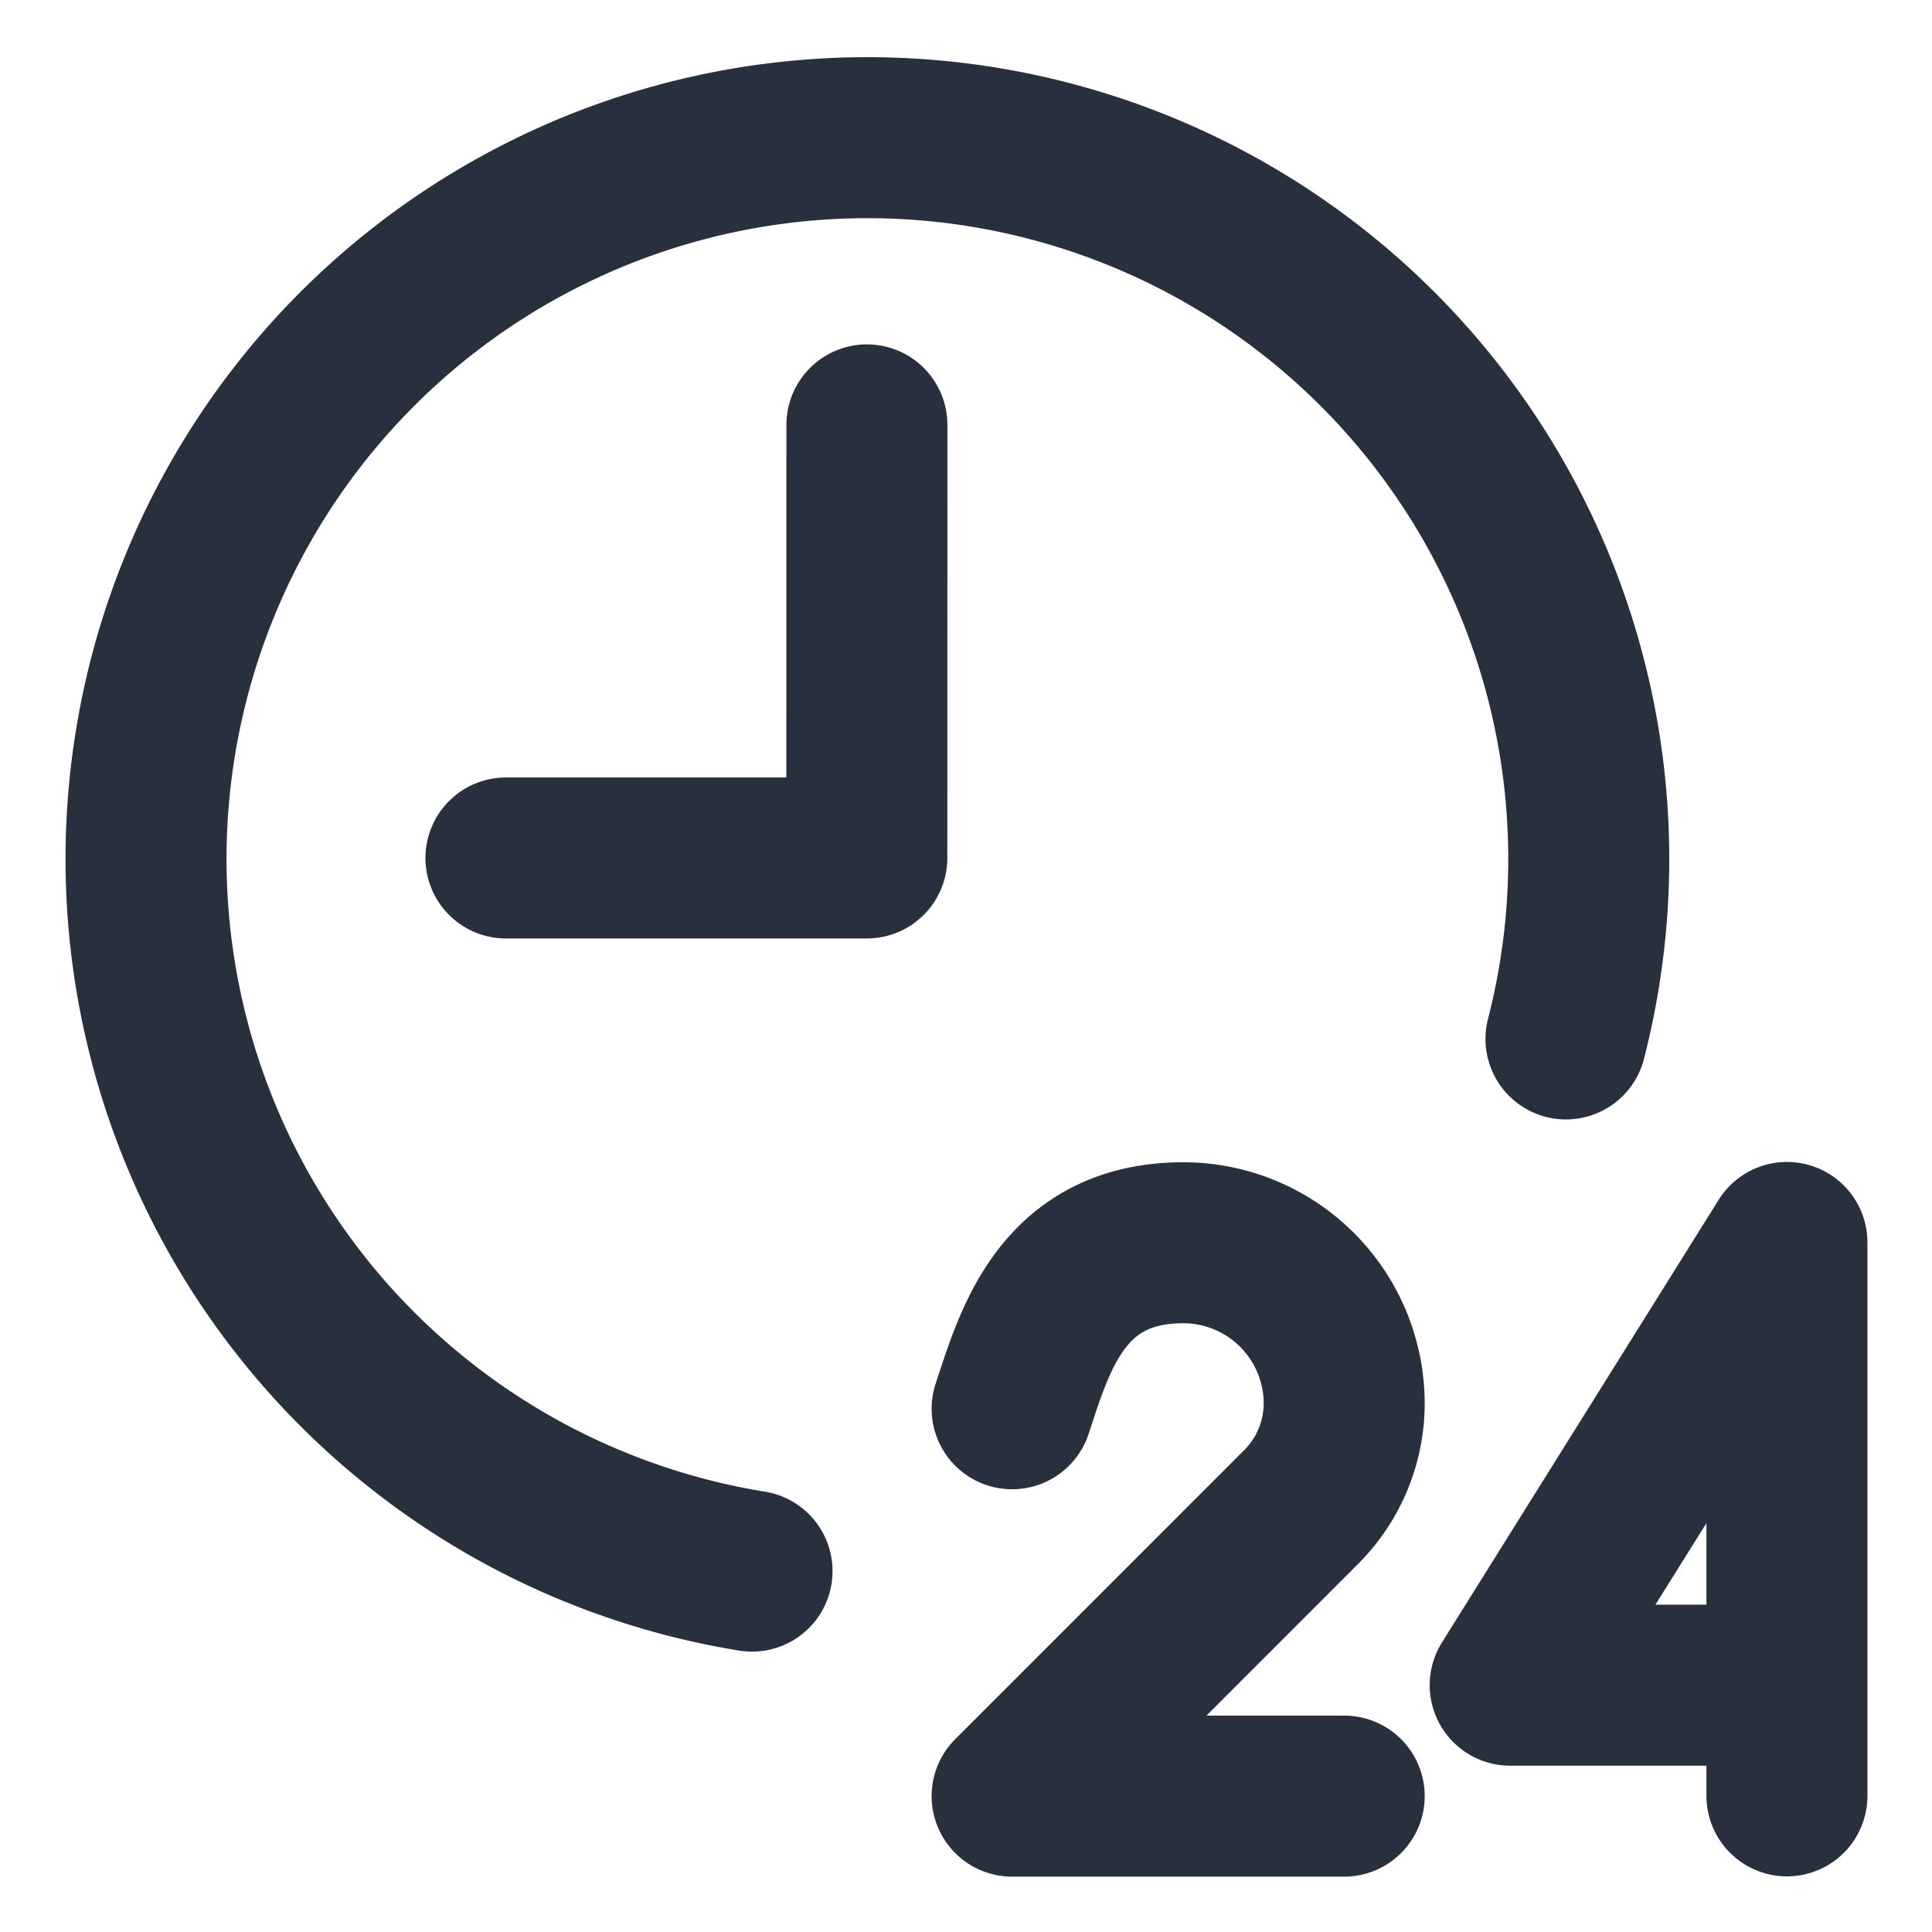
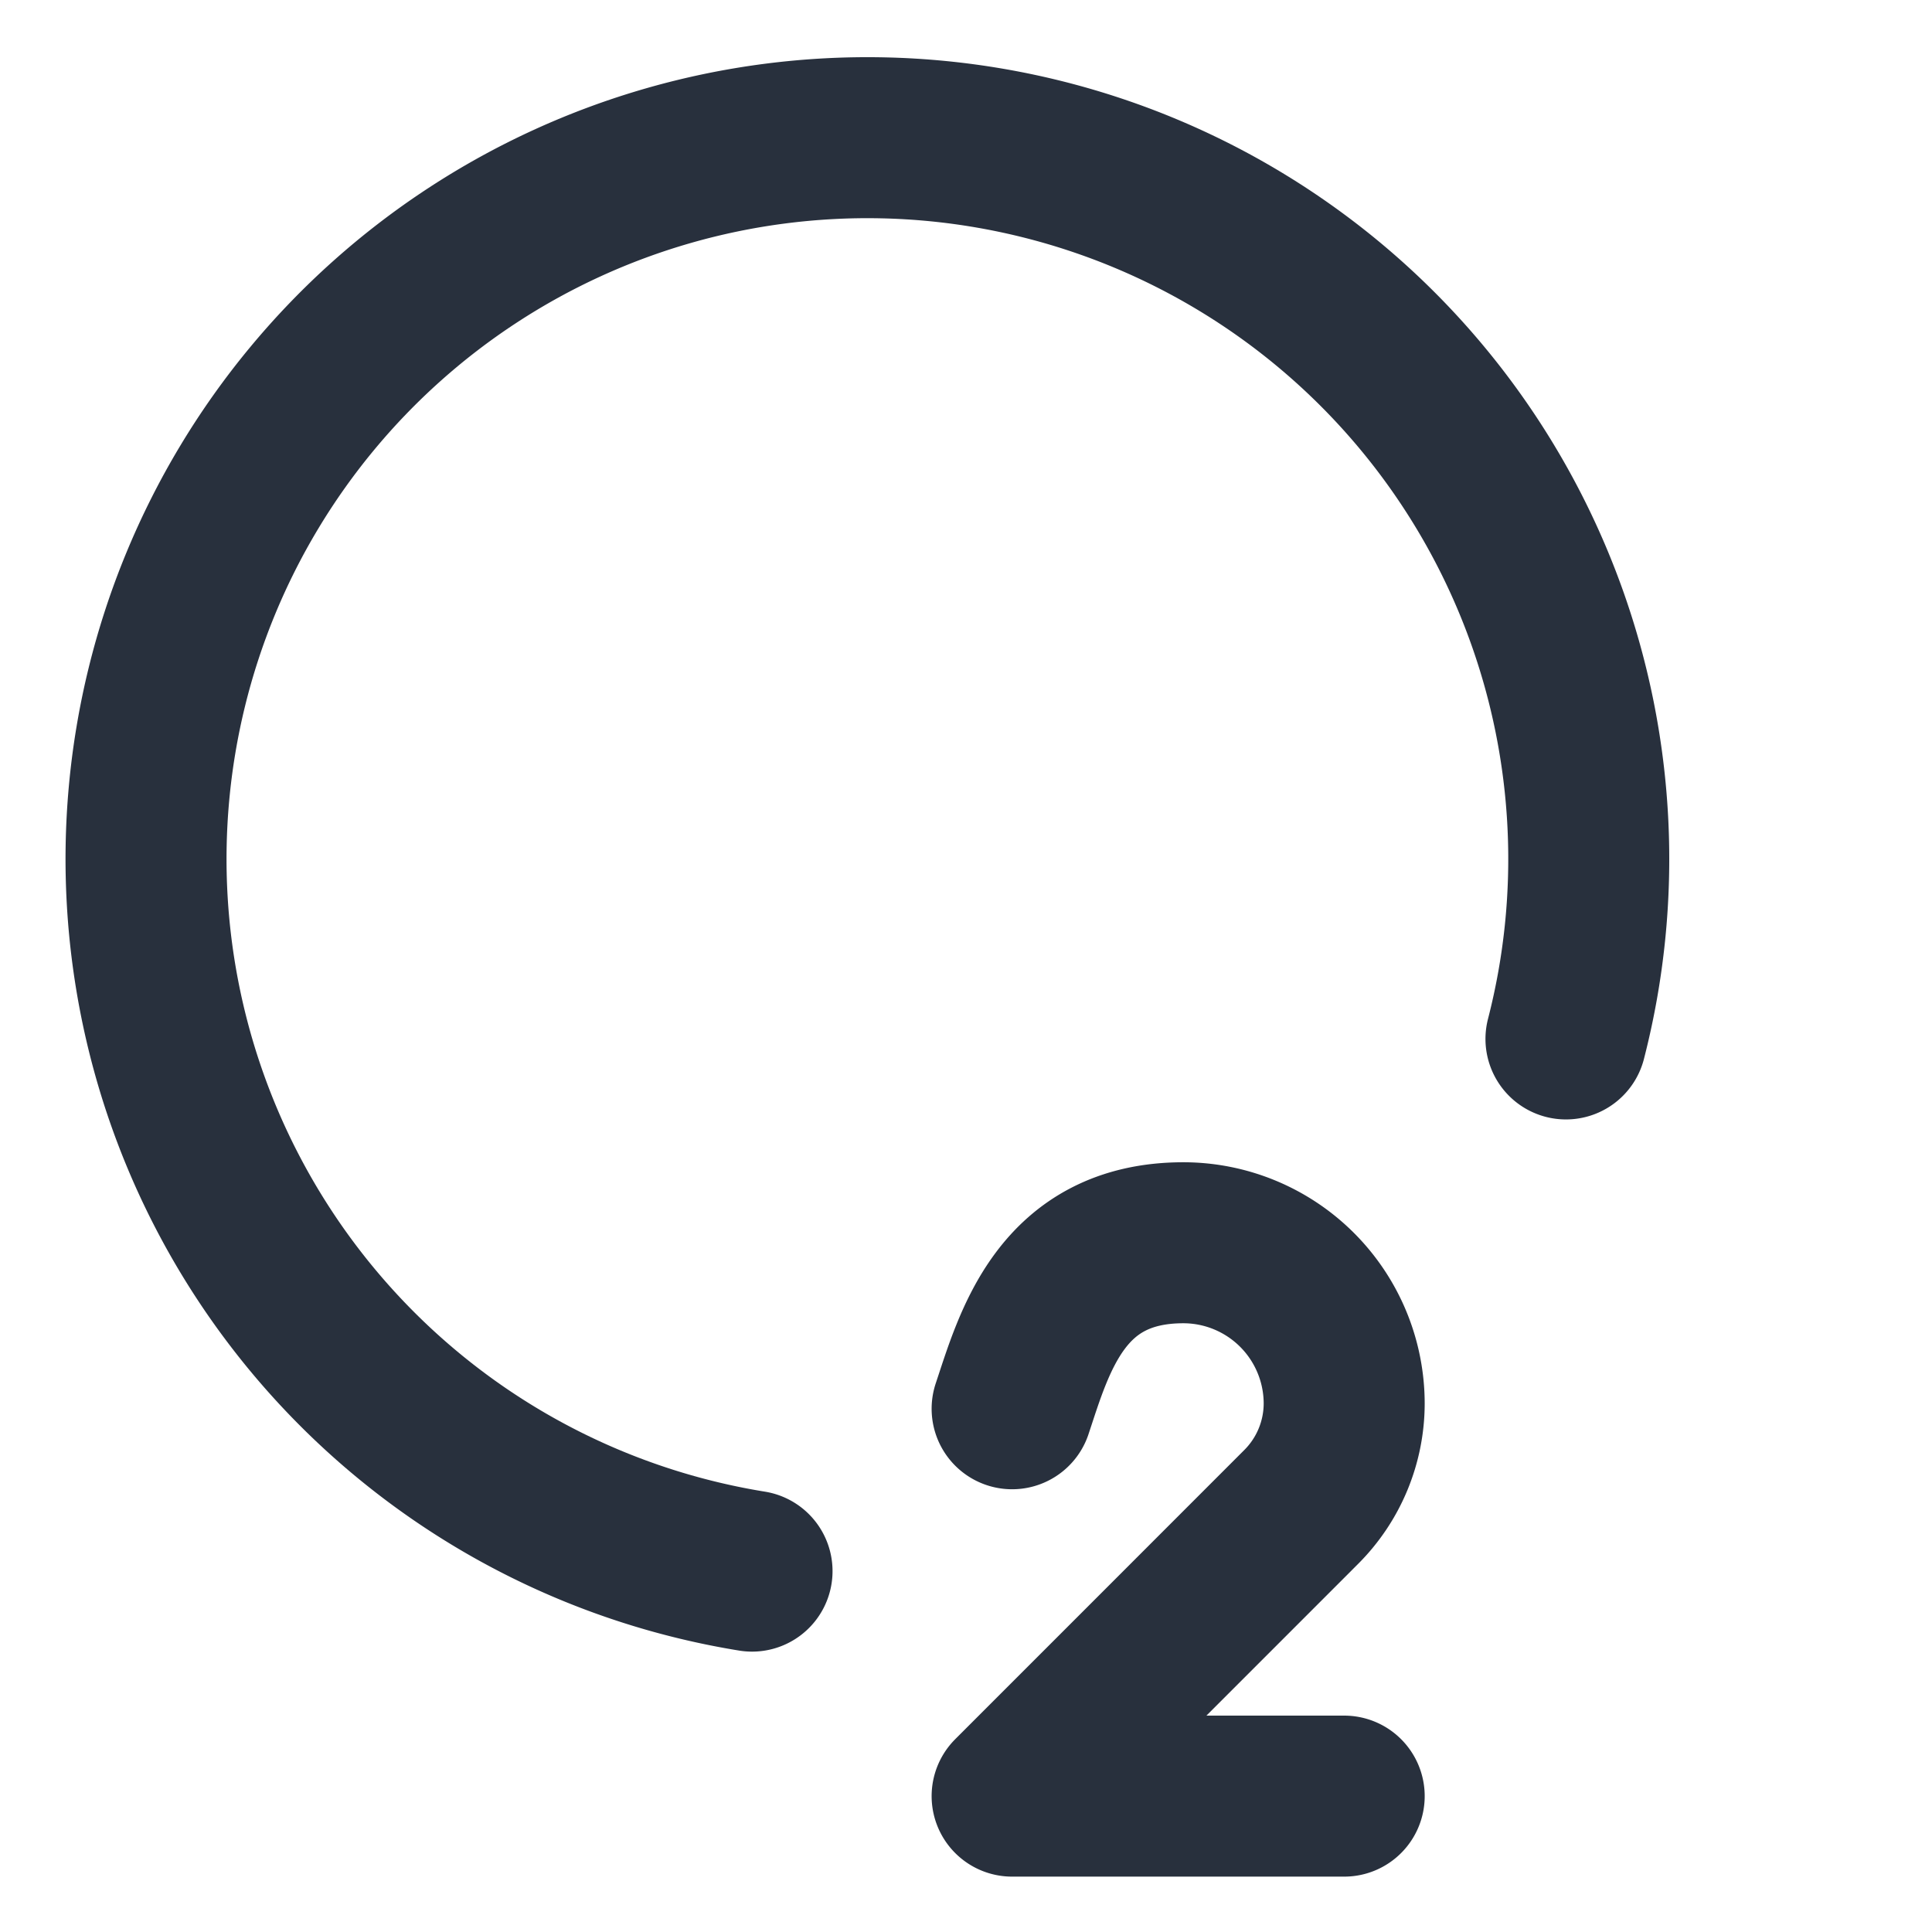
<svg xmlns="http://www.w3.org/2000/svg" viewBox="-1 -1 24 24" id="Time-Twentfour-Hours-2--Streamline-Ultimate.svg" height="24" width="24">
  <desc>Time Twentfour Hours 2 Streamline Icon: https://streamlinehq.com</desc>
  <defs />
  <title>time-twentfour-hours-2</title>
-   <path d="m5.285 9.658 4.483 0 0.001 -5.38" fill="none" stroke="#28303d" stroke-linecap="round" stroke-linejoin="round" stroke-width="2" />
  <path d="M8.342 18.517a8.961 8.961 0 1 1 10.111 -6.611" fill="none" stroke="#28303d" stroke-linecap="round" stroke-linejoin="round" stroke-width="2" />
  <path d="M11.573 16.5c0.275 -0.825 0.608 -2.062 2.128 -2.062h0a1.999 1.999 0 0 1 1.997 1.997h0a1.82 1.82 0 0 1 -0.532 1.283l-3.593 3.594h4.125" fill="none" stroke="#28303d" stroke-linecap="round" stroke-linejoin="round" stroke-width="2" />
-   <path d="m21.198 19.934 -3.438 0 3.438 -5.5 0 6.875" fill="none" stroke="#28303d" stroke-linecap="round" stroke-linejoin="round" stroke-width="2" />
</svg>